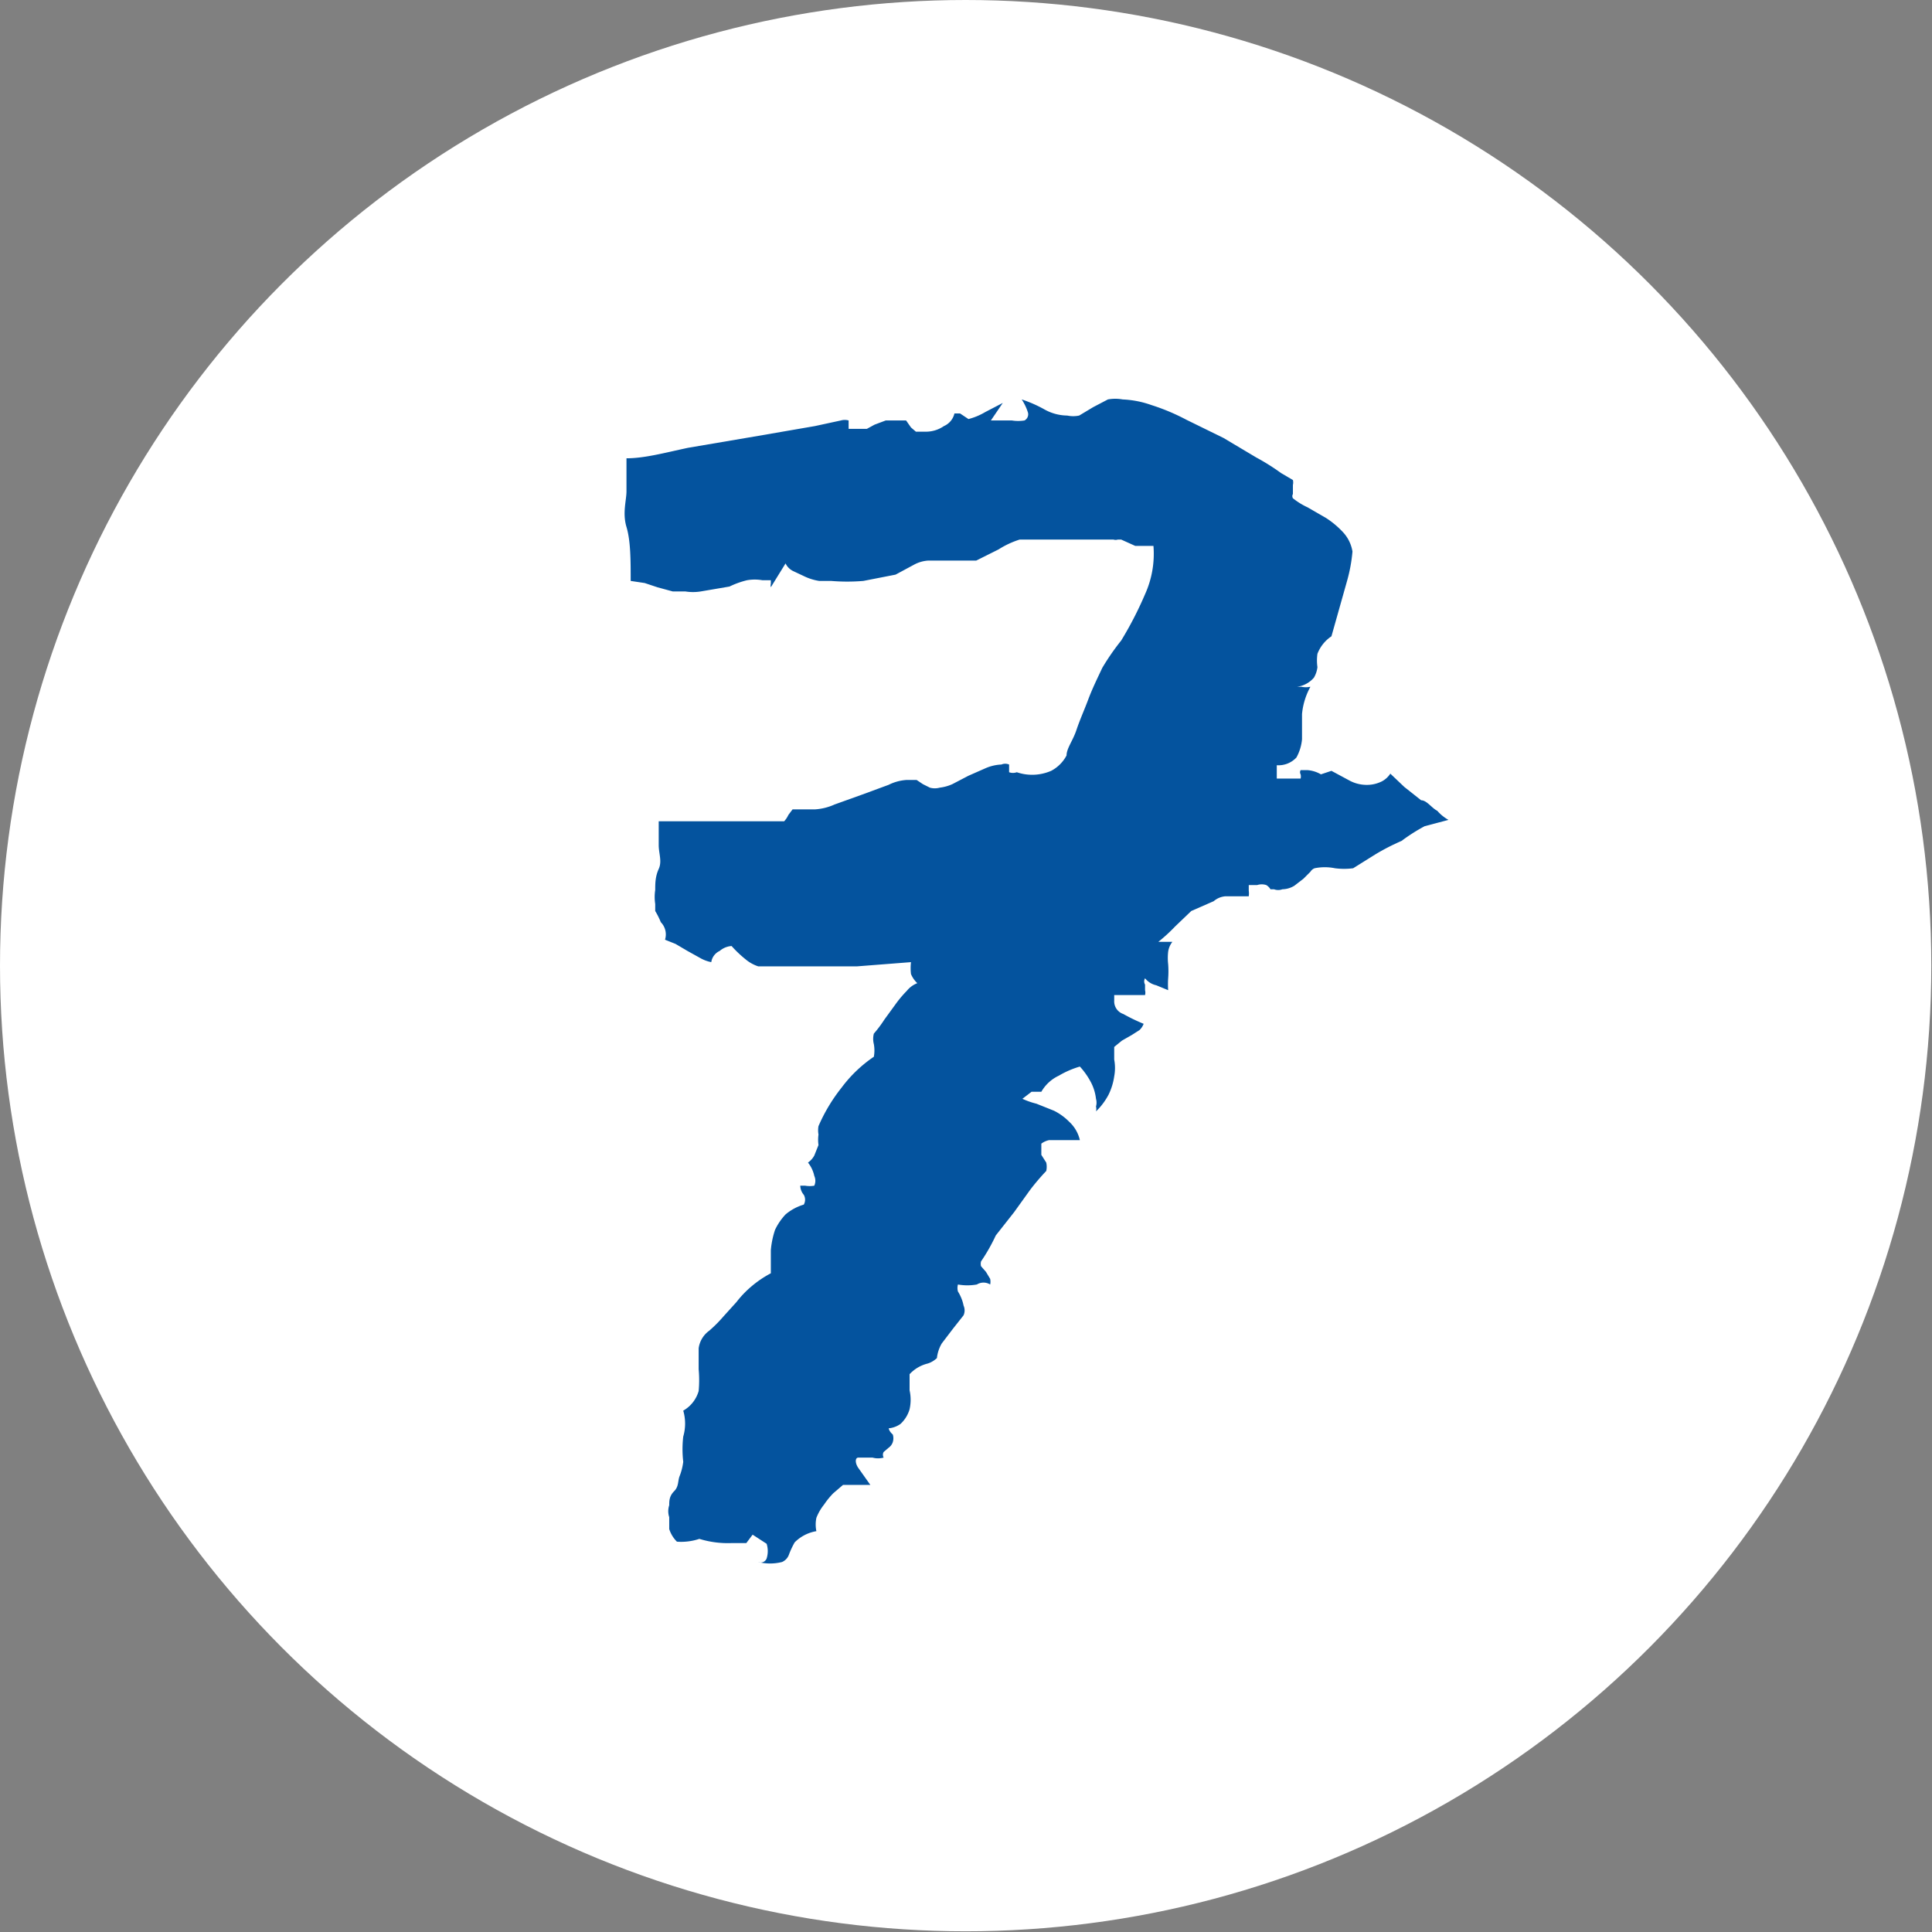
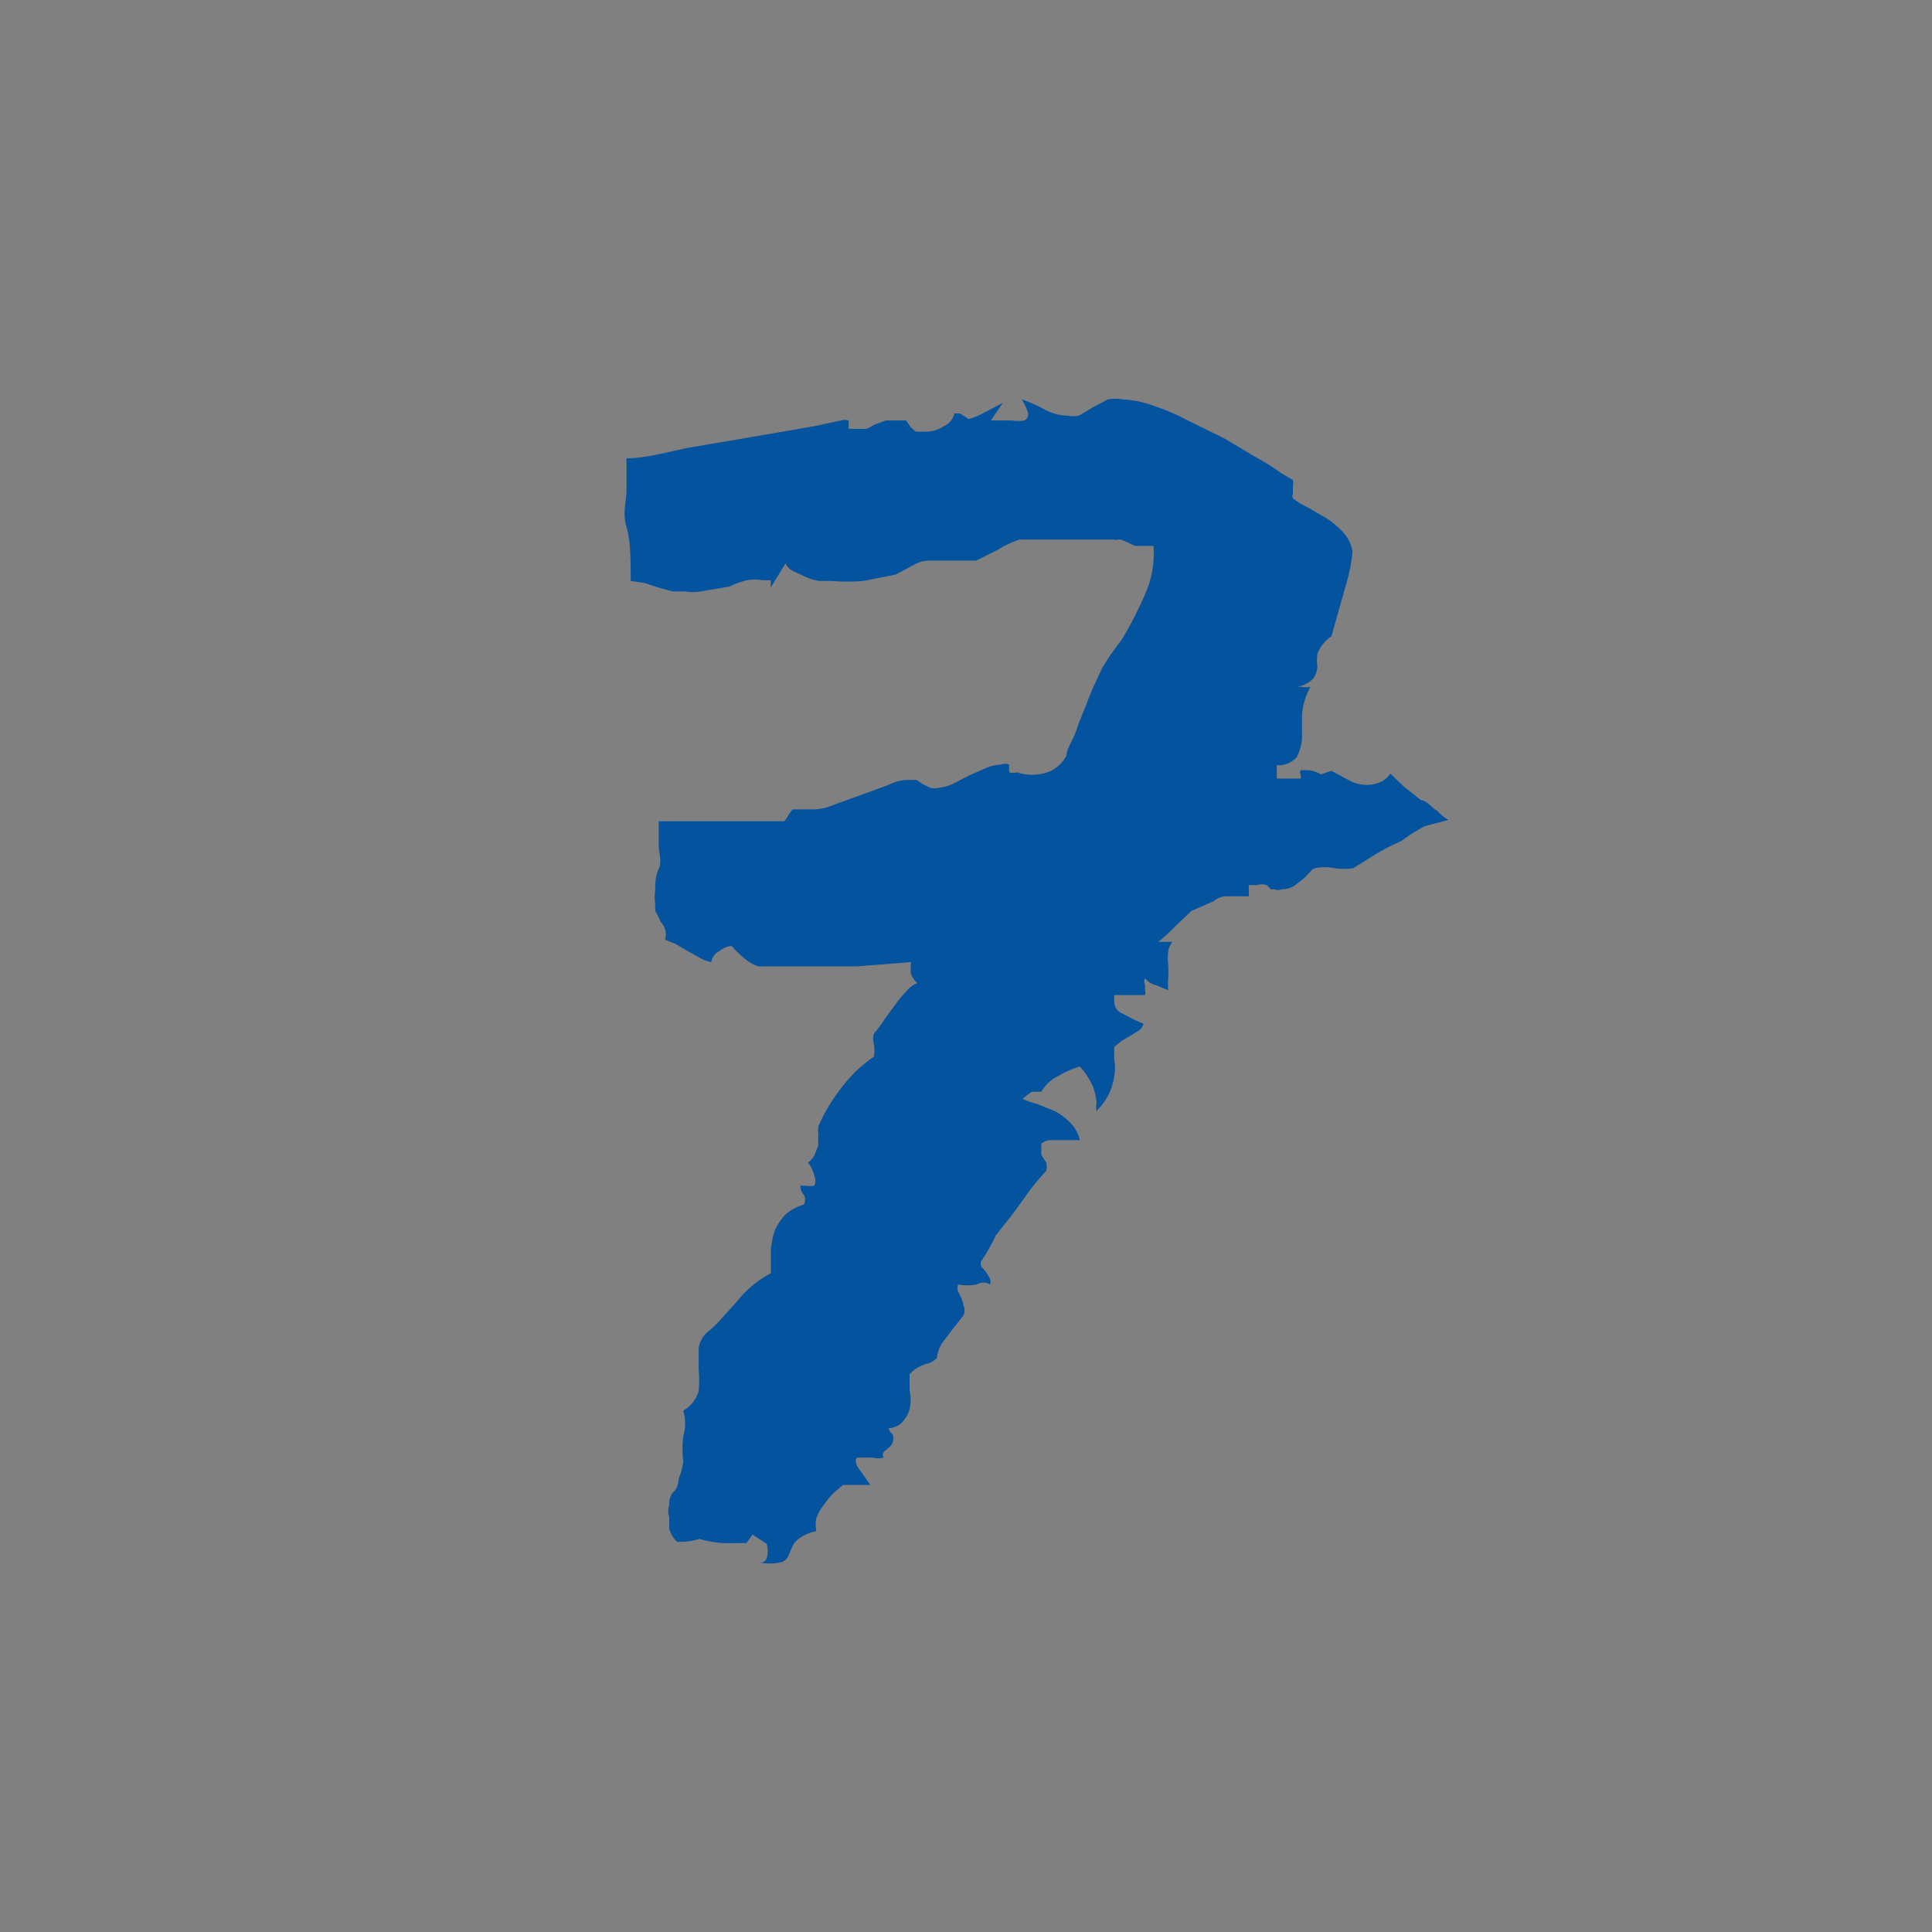
<svg xmlns="http://www.w3.org/2000/svg" viewBox="0 0 27.57 27.57">
  <rect x="0" y="0" width="27.57" height="27.57" fill="#808080" stroke="none" />
  <defs>
    <style>.cls-1{fill:#fff;}.cls-2{fill:#04539e;}</style>
  </defs>
  <g id="Layer_2" data-name="Layer 2">
    <g id="number">
-       <circle class="cls-1" cx="13.78" cy="13.78" r="13.78" />
      <path class="cls-2" d="M20.67,11.7l-.34.09A2.59,2.59,0,0,0,20,12a3.2,3.2,0,0,0-.37.19l-.32.2a1,1,0,0,1-.26,0,.73.73,0,0,0-.29,0,.12.12,0,0,0-.06.05l-.1.1-.13.1a.34.34,0,0,1-.17.05.17.17,0,0,1-.12,0l-.05,0a.17.17,0,0,0-.06-.06.21.21,0,0,0-.13,0c-.06,0-.1,0-.12,0l0,.08a.3.3,0,0,1,0,.08s-.05,0-.11,0h-.1s0,0,0,0l0,0h-.12a.29.29,0,0,0-.17.07L17,13l-.23.22a2.4,2.4,0,0,1-.24.22l.06,0,.06,0h.08a.3.3,0,0,0-.06.14.8.8,0,0,0,0,.18,1.36,1.36,0,0,1,0,.2,1.28,1.28,0,0,0,0,.17l-.17-.07a.28.28,0,0,1-.16-.1.09.09,0,0,0,0,.09v.08a.14.14,0,0,1,0,.07s-.05,0-.11,0H15.9v0s0,0,0-.06h0s0,.06,0,.14a.19.19,0,0,0,.13.19,2.64,2.64,0,0,0,.29.14.24.24,0,0,1-.06.09l-.11.07-.14.08-.11.09c0,.05,0,.11,0,.18a.65.65,0,0,1,0,.24.87.87,0,0,1-.08.26.94.94,0,0,1-.18.24.08.08,0,0,1,0,0s0,0,0,0a.14.14,0,0,0,0-.07.2.2,0,0,0,0-.11.67.67,0,0,0-.08-.25,1.05,1.05,0,0,0-.15-.21,1.3,1.3,0,0,0-.3.13.56.56,0,0,0-.25.23h-.14l-.13.1a1.11,1.11,0,0,0,.2.07l.25.1a.82.82,0,0,1,.22.16.51.51,0,0,1,.15.26l-.12,0-.16,0-.16,0a.28.28,0,0,0-.11.05,0,0,0,0,0,0,.06l0,.1.07.11a.27.27,0,0,1,0,.12,3.23,3.23,0,0,0-.23.27l-.23.32-.26.33A2.57,2.57,0,0,1,14,18a.13.13,0,0,0,0,.07l.07.08.06.1a.2.2,0,0,1,0,.08.18.18,0,0,0-.19,0,.77.77,0,0,1-.27,0,.19.19,0,0,0,0,.1s.06.09.08.2a.17.17,0,0,1,0,.14l-.15.19-.16.21a.52.52,0,0,0-.07.21s-.06.06-.14.08a.52.52,0,0,0-.25.15c0,.06,0,.14,0,.23a.62.62,0,0,1,0,.27.46.46,0,0,1-.13.21.35.35,0,0,1-.3.05s0,0,0,0h.05l.08,0s0,.05.06.1a.18.18,0,0,1,0,.11.16.16,0,0,1-.06.08l-.07.06a.08.08,0,0,0,0,.08.3.3,0,0,1-.16,0h-.2c-.05,0-.05.08,0,.15l.17.24-.19,0-.2,0-.14.12a1.12,1.12,0,0,0-.13.16.72.72,0,0,0-.11.19.46.46,0,0,0,0,.19.57.57,0,0,0-.31.16,1.22,1.22,0,0,0-.08.17.18.18,0,0,1-.1.11.69.69,0,0,1-.34,0,.09.09,0,0,0,.12-.05.35.35,0,0,0,0-.21l-.2-.13-.09.12s-.09,0-.21,0a1.38,1.38,0,0,1-.46-.06A.82.82,0,0,1,9.66,22a.44.44,0,0,1-.11-.18c0-.07,0-.12,0-.17a.27.27,0,0,1,0-.17c0-.06,0-.13.07-.2s.05-.15.08-.22a.84.84,0,0,0,.05-.2,1.56,1.56,0,0,1,0-.36.66.66,0,0,0,0-.37.47.47,0,0,0,.22-.28,1.71,1.71,0,0,0,0-.31v-.3a.37.37,0,0,1,.15-.25,1.89,1.89,0,0,0,.2-.2l.19-.21a1.45,1.45,0,0,1,.21-.22,1.52,1.52,0,0,1,.28-.19c0-.12,0-.23,0-.33a1.24,1.24,0,0,1,.06-.29.86.86,0,0,1,.15-.22.72.72,0,0,1,.26-.14.14.14,0,0,0,0-.14.21.21,0,0,1-.05-.13l.07,0a.38.38,0,0,0,.13,0,.17.17,0,0,0,0-.14.46.46,0,0,0-.09-.19.29.29,0,0,0,.09-.1l.06-.15a.54.54,0,0,1,0-.15.34.34,0,0,1,0-.12,2.43,2.43,0,0,1,.33-.55,1.91,1.91,0,0,1,.46-.44.51.51,0,0,0,0-.18.3.3,0,0,1,0-.15,1.73,1.73,0,0,0,.15-.2l.16-.22a1.6,1.6,0,0,1,.16-.19.36.36,0,0,1,.15-.11.38.38,0,0,1-.09-.13.72.72,0,0,1,0-.17l-.77.06-.51,0h-.72l-.18,0a.54.54,0,0,1-.18-.1,1.65,1.65,0,0,1-.2-.19.29.29,0,0,0-.17.07.21.21,0,0,0-.12.16.52.52,0,0,1-.16-.06l-.18-.1-.17-.1-.15-.06a.25.25,0,0,0-.06-.25A1.14,1.14,0,0,0,9.35,13v-.1a.66.66,0,0,1,0-.2c0-.09,0-.19.05-.3s0-.22,0-.34,0-.23,0-.34h.43l.5,0,.45,0h.29c.06,0,.1,0,.12,0a.35.35,0,0,0,.06-.09l.06-.08s.06,0,.12,0h.1l0,0a.06.06,0,0,0,0,0h.1a.8.8,0,0,0,.28-.07l.39-.14.38-.14a.67.67,0,0,1,.26-.07l.14,0,.09.06.1.05a.26.26,0,0,0,.14,0,.62.62,0,0,0,.18-.05l.23-.12.25-.11a.63.63,0,0,1,.22-.05.14.14,0,0,1,.11,0l0,.05s0,0,0,.06a.16.16,0,0,0,.11,0A.68.68,0,0,0,15,11a.52.52,0,0,0,.22-.22c0-.1.09-.21.14-.36s.11-.28.17-.44.13-.3.2-.45A3.44,3.44,0,0,1,16,9.14a5.17,5.17,0,0,0,.34-.66,1.4,1.4,0,0,0,.12-.69.05.05,0,0,1,0,0,.06.06,0,0,0,0,0s0,0,0,0l-.12,0-.14,0L16,7.7l-.05,0a.1.1,0,0,1-.06,0l-.26,0-.33,0-.37,0-.38,0a1.27,1.27,0,0,0-.3.14l-.32.16h-.15l-.19,0-.19,0-.16,0a.49.49,0,0,0-.2.06l-.26.14-.46.09a2.77,2.77,0,0,1-.46,0h-.17a.76.76,0,0,1-.2-.06l-.17-.08a.23.23,0,0,1-.11-.11L11,8.38A.1.1,0,0,1,11,8.33l0-.05,0,0h-.12a.64.64,0,0,0-.22,0,1.25,1.25,0,0,0-.25.09L10,8.44a.69.69,0,0,1-.22,0l-.18,0-.22-.06L9.2,8.32,9,8.29C9,8,9,7.72,8.94,7.52s0-.38,0-.51,0-.23,0-.3V6.54c.26,0,.55-.08.88-.15l1-.17.81-.14L12,6a.2.2,0,0,1,.11,0l0,.06,0,.06.12,0,.14,0,.11-.06L12.64,6l.16,0,.13,0L13,6.1l.07.06.13,0a.45.45,0,0,0,.27-.08.26.26,0,0,0,.15-.18s0,0,.08,0l.12.08a.91.91,0,0,0,.24-.1l.25-.13L14.14,6l.3,0a.56.56,0,0,0,.18,0,.1.1,0,0,0,.05-.11.75.75,0,0,0-.09-.19,1.83,1.83,0,0,1,.32.14.68.68,0,0,0,.33.09.41.41,0,0,0,.17,0l.2-.12.21-.11a.58.58,0,0,1,.21,0,1.4,1.4,0,0,1,.41.08,3,3,0,0,1,.5.21l.53.26.47.28a3.12,3.12,0,0,1,.35.22l.17.1a.15.15,0,0,1,0,.07l0,.06,0,.07a.06.06,0,0,0,0,.06,1,1,0,0,0,.21.13l.26.15a1.27,1.27,0,0,1,.25.21.53.53,0,0,1,.13.27,2.24,2.24,0,0,1-.08.43l-.22.78a.53.53,0,0,0-.2.25.68.68,0,0,0,0,.19.38.38,0,0,1-.05.15.38.38,0,0,1-.24.13l.06,0a.31.31,0,0,0,.13,0,1,1,0,0,0-.12.39c0,.14,0,.25,0,.36a.66.66,0,0,1-.08.26.35.35,0,0,1-.28.11v.19h.05l0,0,.06,0h.13c.06,0,.1,0,.1,0a.13.13,0,0,0,0-.06.06.06,0,0,1,0-.06s0,0,.1,0a.45.45,0,0,1,.19.06L19,11l.26.14a.52.52,0,0,0,.22.06.48.48,0,0,0,.24-.05.32.32,0,0,0,.12-.11l.2.19.24.19c.08,0,.15.11.23.15A.6.6,0,0,0,20.67,11.7Z" />
    </g>
  </g>
</svg>